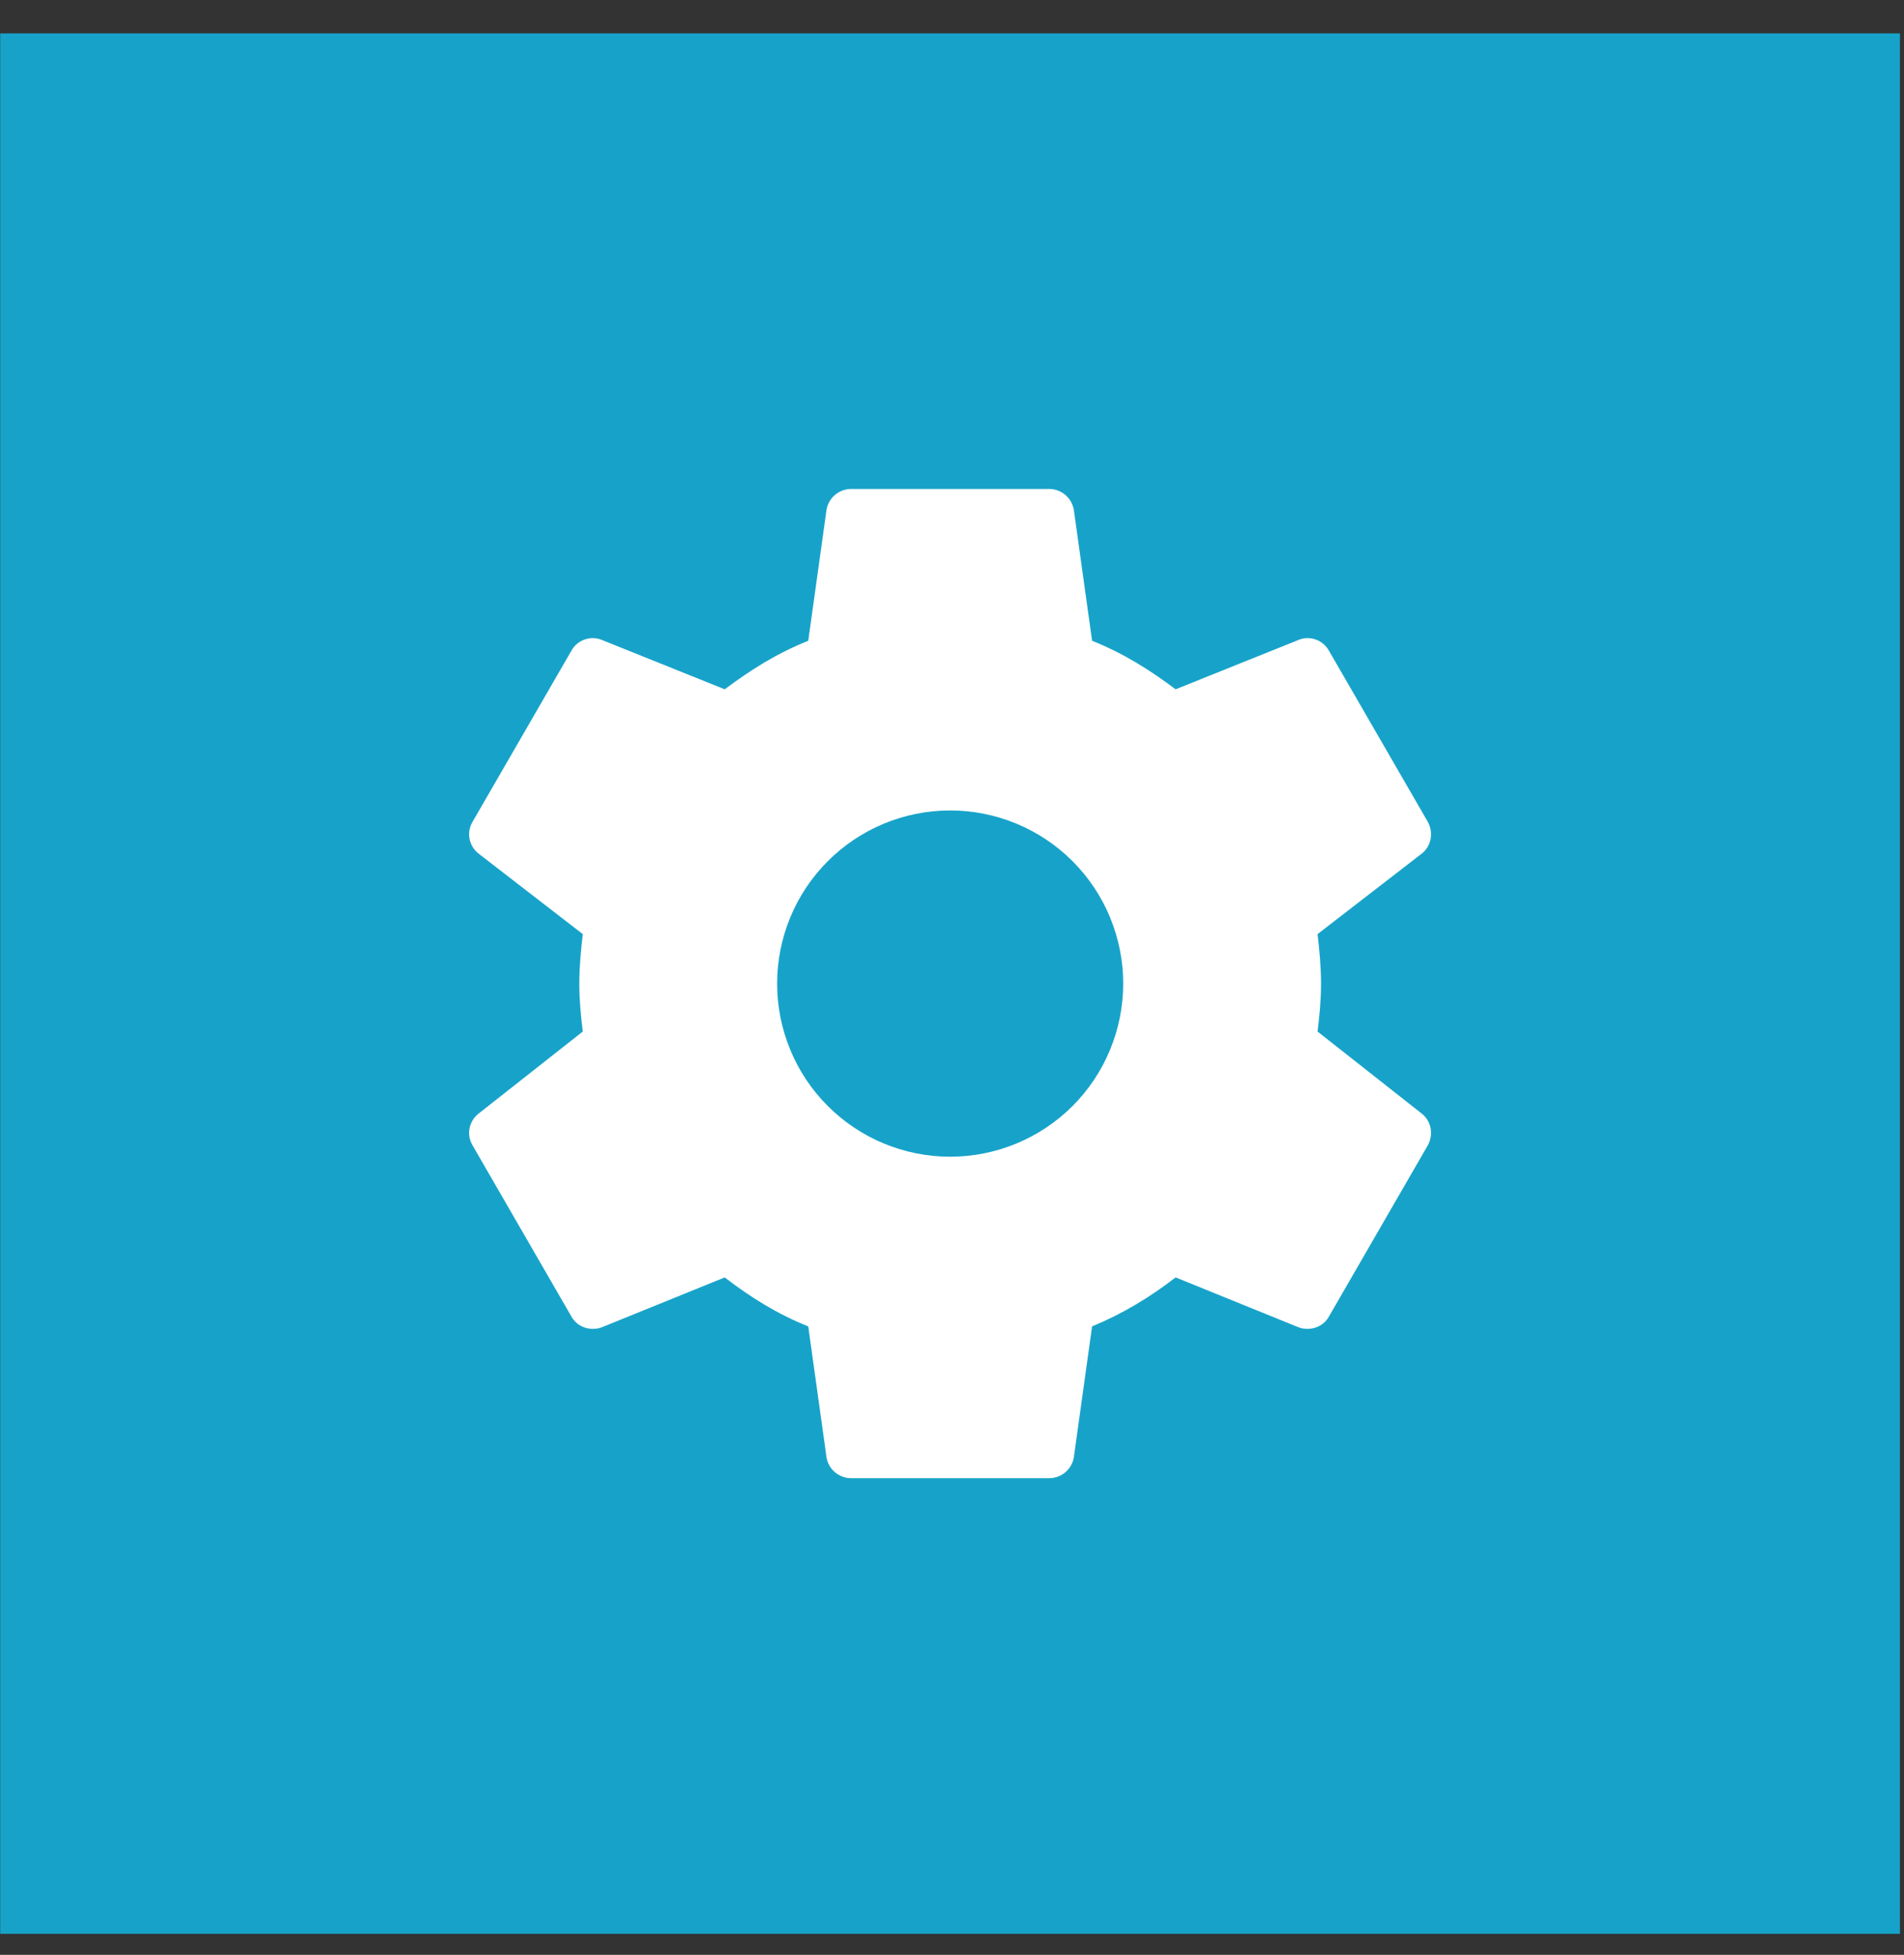
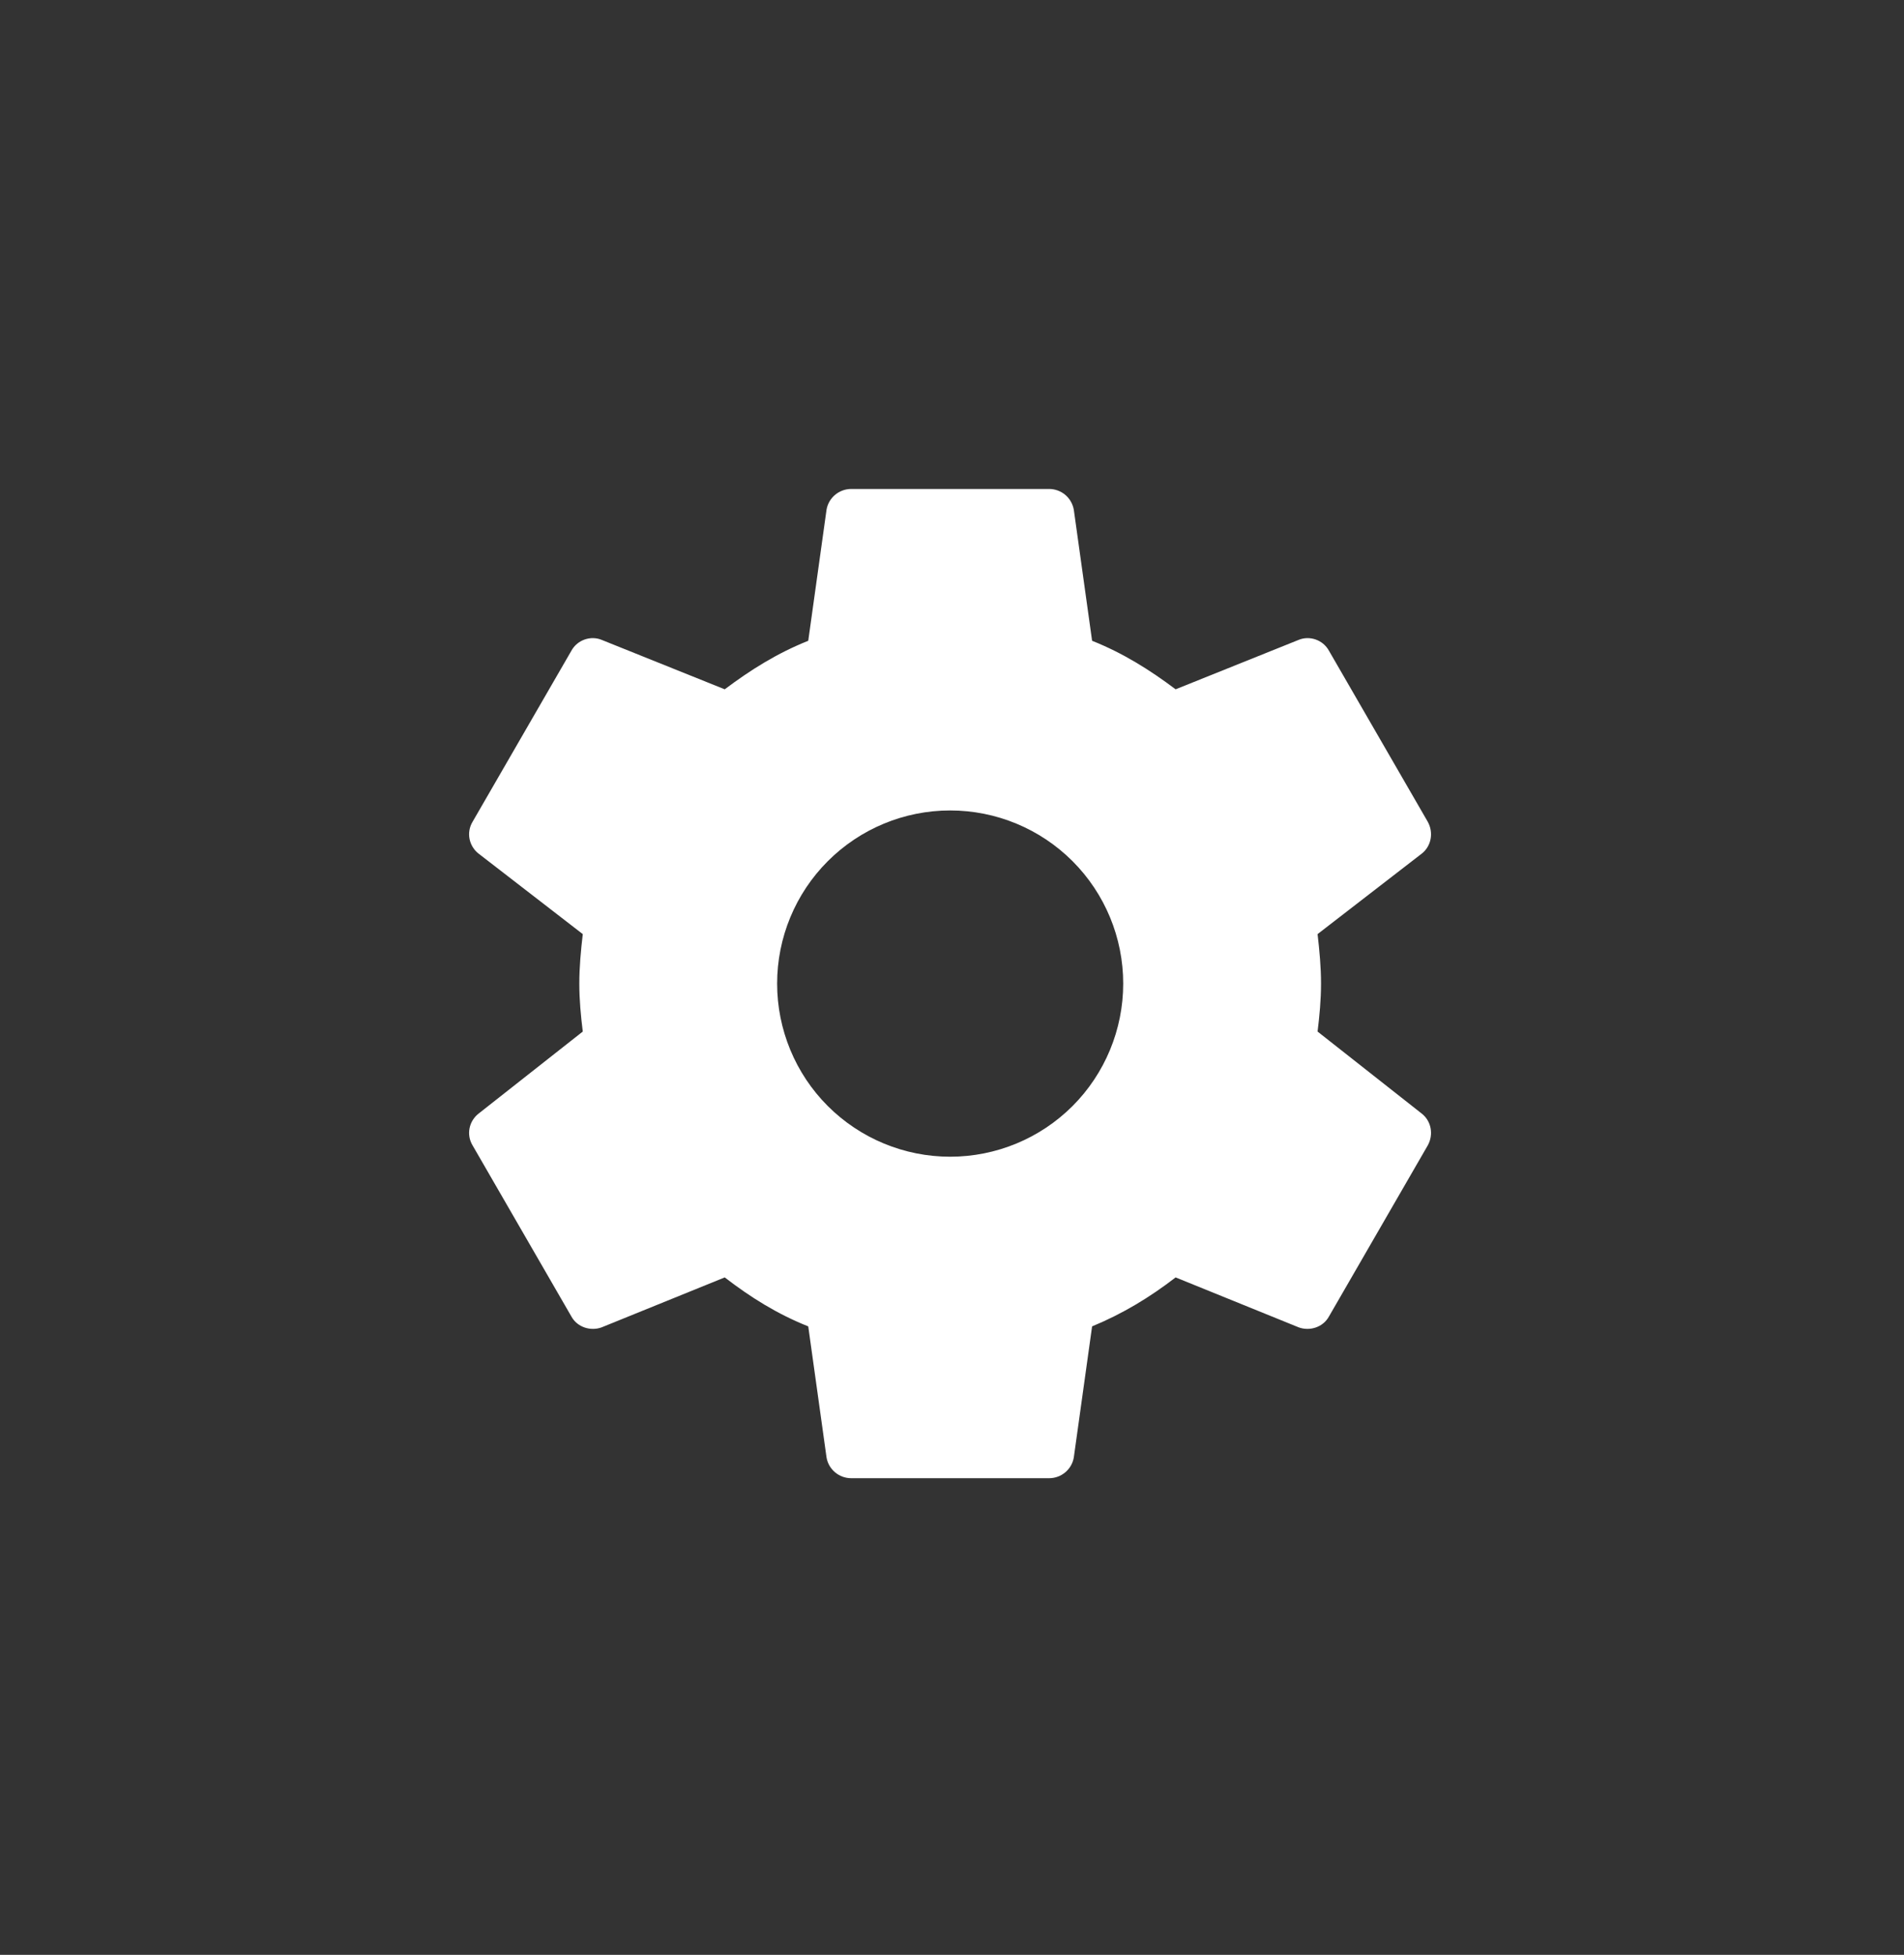
<svg xmlns="http://www.w3.org/2000/svg" width="38" height="39" viewBox="0 0 38 39" fill="none">
  <rect x="0" y="0" width="38" height="39" fill="#333333" stroke="none" />
-   <rect x="0.004" y="0.666" width="37.915" height="37.915" fill="#17A3C9" />
  <path d="M18.963 23.077C18.047 23.077 17.169 22.713 16.521 22.066C15.873 21.418 15.51 20.539 15.51 19.623C15.51 18.707 15.873 17.829 16.521 17.181C17.169 16.533 18.047 16.169 18.963 16.169C19.88 16.169 20.758 16.533 21.406 17.181C22.053 17.829 22.417 18.707 22.417 19.623C22.417 20.539 22.053 21.418 21.406 22.066C20.758 22.713 19.88 23.077 18.963 23.077ZM26.296 20.58C26.335 20.265 26.365 19.949 26.365 19.623C26.365 19.297 26.335 18.972 26.296 18.636L28.378 17.028C28.565 16.88 28.615 16.613 28.496 16.396L26.523 12.982C26.404 12.765 26.138 12.676 25.921 12.765L23.463 13.752C22.95 13.367 22.417 13.031 21.796 12.784L21.431 10.169C21.41 10.053 21.35 9.948 21.26 9.872C21.169 9.796 21.055 9.755 20.937 9.755H16.99C16.743 9.755 16.536 9.933 16.496 10.169L16.131 12.784C15.51 13.031 14.977 13.367 14.464 13.752L12.006 12.765C11.789 12.676 11.523 12.765 11.404 12.982L9.431 16.396C9.302 16.613 9.362 16.88 9.549 17.028L11.631 18.636C11.592 18.972 11.562 19.297 11.562 19.623C11.562 19.949 11.592 20.265 11.631 20.58L9.549 22.219C9.362 22.367 9.302 22.633 9.431 22.85L11.404 26.265C11.523 26.482 11.789 26.561 12.006 26.482L14.464 25.485C14.977 25.88 15.51 26.215 16.131 26.462L16.496 29.077C16.536 29.314 16.743 29.491 16.99 29.491H20.937C21.184 29.491 21.391 29.314 21.431 29.077L21.796 26.462C22.417 26.205 22.95 25.88 23.463 25.485L25.921 26.482C26.138 26.561 26.404 26.482 26.523 26.265L28.496 22.85C28.615 22.633 28.565 22.367 28.378 22.219L26.296 20.58Z" fill="white" />
</svg>